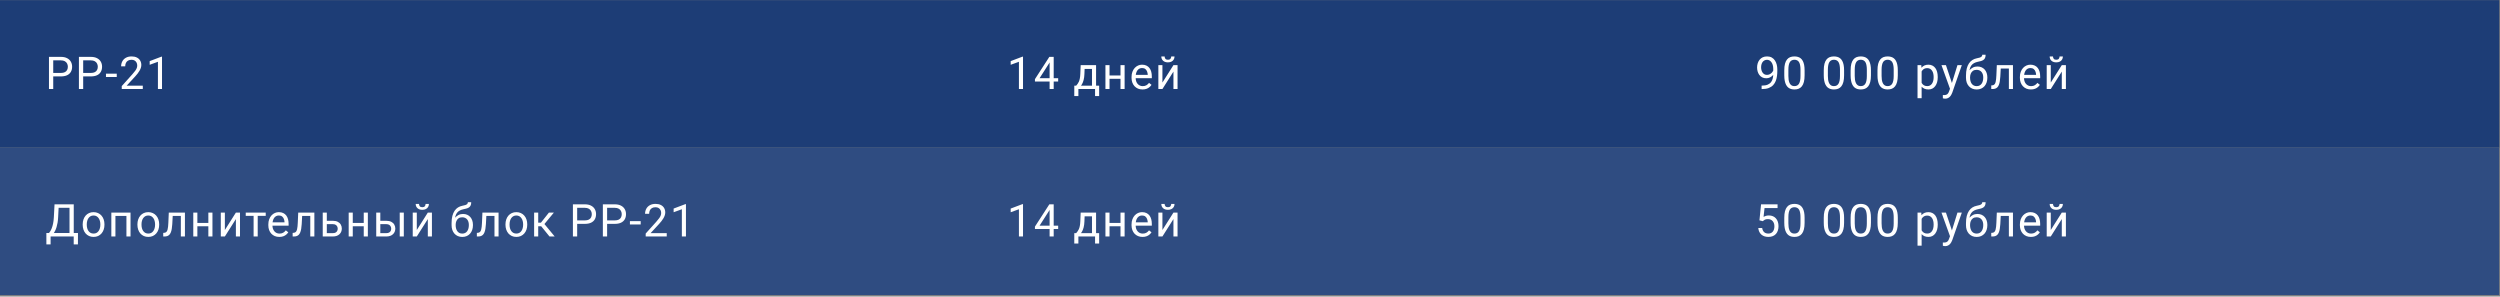
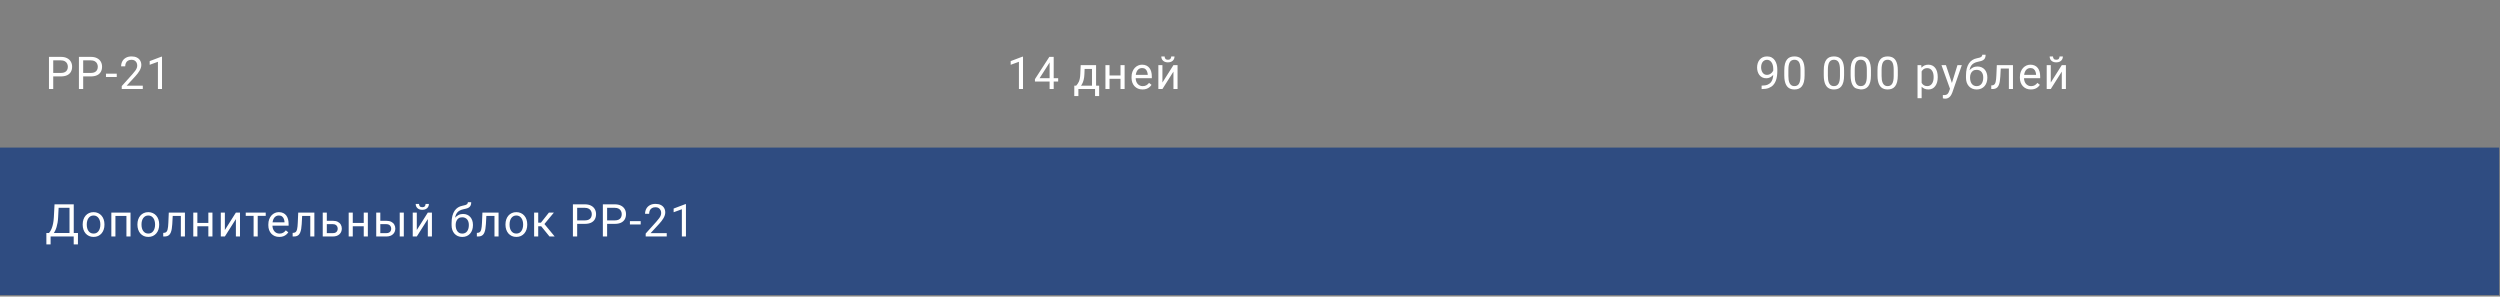
<svg xmlns="http://www.w3.org/2000/svg" width="1155" height="137" viewBox="0 0 1155 137" fill="none">
  <rect x="0" y="0" width="1155" height="137" fill="#808080" stroke="none" />
-   <rect width="1154.67" height="68.125" transform="translate(0 0.066)" fill="#1D3D76" />
  <path d="M28.102 35.302H24.133V33.7H28.102C28.871 33.7 29.494 33.578 29.97 33.333C30.446 33.088 30.793 32.748 31.011 32.313C31.235 31.877 31.347 31.381 31.347 30.823C31.347 30.313 31.235 29.833 31.011 29.384C30.793 28.935 30.446 28.575 29.97 28.302C29.494 28.023 28.871 27.884 28.102 27.884H24.592V41.129H22.623V26.272H28.102C29.225 26.272 30.174 26.466 30.95 26.853C31.725 27.241 32.313 27.779 32.715 28.466C33.116 29.146 33.317 29.925 33.317 30.802C33.317 31.755 33.116 32.568 32.715 33.241C32.313 33.915 31.725 34.428 30.95 34.782C30.174 35.129 29.225 35.302 28.102 35.302ZM41.939 35.302H37.97V33.7H41.939C42.708 33.7 43.33 33.578 43.807 33.333C44.283 33.088 44.63 32.748 44.847 32.313C45.072 31.877 45.184 31.381 45.184 30.823C45.184 30.313 45.072 29.833 44.847 29.384C44.63 28.935 44.283 28.575 43.807 28.302C43.33 28.023 42.708 27.884 41.939 27.884H38.429V41.129H36.46V26.272H41.939C43.062 26.272 44.011 26.466 44.786 26.853C45.562 27.241 46.15 27.779 46.551 28.466C46.953 29.146 47.154 29.925 47.154 30.802C47.154 31.755 46.953 32.568 46.551 33.241C46.15 33.915 45.562 34.428 44.786 34.782C44.011 35.129 43.062 35.302 41.939 35.302ZM53.939 34.037V35.588H48.96V34.037H53.939ZM65.97 39.578V41.129H56.245V39.772L61.113 34.353C61.711 33.687 62.174 33.122 62.501 32.66C62.834 32.19 63.065 31.772 63.194 31.404C63.33 31.03 63.398 30.649 63.398 30.262C63.398 29.772 63.296 29.33 63.092 28.935C62.895 28.534 62.602 28.214 62.215 27.976C61.827 27.738 61.358 27.619 60.807 27.619C60.147 27.619 59.596 27.748 59.154 28.006C58.718 28.258 58.392 28.612 58.174 29.068C57.956 29.523 57.847 30.047 57.847 30.639H55.96C55.96 29.802 56.143 29.037 56.511 28.343C56.878 27.649 57.422 27.098 58.143 26.69C58.864 26.275 59.752 26.068 60.807 26.068C61.745 26.068 62.548 26.234 63.215 26.568C63.881 26.894 64.392 27.357 64.745 27.955C65.106 28.547 65.286 29.241 65.286 30.037C65.286 30.472 65.211 30.915 65.062 31.364C64.919 31.806 64.718 32.248 64.46 32.69C64.208 33.132 63.912 33.568 63.572 33.996C63.239 34.425 62.881 34.847 62.501 35.262L58.521 39.578H65.97ZM74.847 26.19V41.129H72.96V28.547L69.153 29.935V28.231L74.552 26.19H74.847Z" fill="white" />
  <path d="M472.631 26.19V41.129H470.743V28.547L466.937 29.935V28.231L472.335 26.19H472.631ZM488.876 36.129V37.68H478.141V36.568L484.794 26.272H486.335L484.682 29.251L480.284 36.129H488.876ZM486.805 26.272V41.129H484.917V26.272H486.805ZM499.274 30.088H501.162L500.999 34.221C500.958 35.268 500.839 36.173 500.641 36.935C500.444 37.697 500.192 38.347 499.886 38.884C499.58 39.415 499.237 39.86 498.856 40.221C498.481 40.581 498.094 40.884 497.692 41.129H496.754L496.805 39.588L497.192 39.578C497.417 39.313 497.635 39.041 497.845 38.762C498.056 38.476 498.25 38.139 498.427 37.751C498.604 37.357 498.75 36.877 498.866 36.313C498.988 35.741 499.067 35.044 499.101 34.221L499.274 30.088ZM499.743 30.088H506.386V41.129H504.499V31.833H499.743V30.088ZM496.325 39.578H507.805V44.384H505.917V41.129H498.213V44.384H496.315L496.325 39.578ZM518.039 34.874V36.404H512.203V34.874H518.039ZM512.601 30.088V41.129H510.713V30.088H512.601ZM519.57 30.088V41.129H517.672V30.088H519.57ZM527.845 41.333C527.077 41.333 526.379 41.204 525.754 40.945C525.135 40.68 524.601 40.309 524.152 39.833C523.709 39.357 523.369 38.792 523.131 38.139C522.893 37.486 522.774 36.772 522.774 35.996V35.568C522.774 34.67 522.907 33.87 523.172 33.17C523.437 32.462 523.798 31.864 524.254 31.374C524.709 30.884 525.226 30.513 525.805 30.262C526.383 30.01 526.981 29.884 527.601 29.884C528.39 29.884 529.07 30.02 529.641 30.292C530.22 30.564 530.692 30.945 531.06 31.435C531.427 31.918 531.699 32.489 531.876 33.149C532.053 33.802 532.141 34.517 532.141 35.292V36.139H523.896V34.598H530.254V34.455C530.226 33.966 530.124 33.489 529.947 33.027C529.777 32.564 529.505 32.183 529.131 31.884C528.757 31.585 528.247 31.435 527.601 31.435C527.172 31.435 526.777 31.527 526.417 31.71C526.056 31.887 525.747 32.153 525.488 32.507C525.23 32.86 525.029 33.292 524.886 33.802C524.743 34.313 524.672 34.901 524.672 35.568V35.996C524.672 36.52 524.743 37.013 524.886 37.476C525.036 37.932 525.25 38.333 525.529 38.68C525.815 39.027 526.158 39.299 526.56 39.496C526.968 39.694 527.43 39.792 527.947 39.792C528.614 39.792 529.179 39.656 529.641 39.384C530.104 39.112 530.509 38.748 530.856 38.292L531.999 39.2C531.76 39.561 531.458 39.904 531.09 40.231C530.723 40.557 530.271 40.823 529.733 41.027C529.203 41.231 528.573 41.333 527.845 41.333ZM537.039 38.139L542.131 30.088H544.029V41.129H542.131V33.078L537.039 41.129H535.162V30.088H537.039V38.139ZM541.101 26.088H542.631C542.631 26.619 542.509 27.091 542.264 27.506C542.019 27.915 541.669 28.234 541.213 28.466C540.757 28.697 540.216 28.813 539.59 28.813C538.645 28.813 537.896 28.561 537.345 28.058C536.801 27.547 536.529 26.891 536.529 26.088H538.06C538.06 26.489 538.175 26.843 538.407 27.149C538.638 27.455 539.033 27.608 539.59 27.608C540.135 27.608 540.522 27.455 540.754 27.149C540.985 26.843 541.101 26.489 541.101 26.088Z" fill="white" />
-   <path d="M813.866 39.547H814.06C815.148 39.547 816.033 39.394 816.713 39.088C817.393 38.782 817.917 38.37 818.285 37.853C818.652 37.336 818.904 36.755 819.04 36.108C819.176 35.455 819.244 34.785 819.244 34.098V31.823C819.244 31.149 819.165 30.551 819.009 30.027C818.859 29.503 818.648 29.064 818.376 28.71C818.111 28.357 817.808 28.088 817.468 27.904C817.128 27.721 816.768 27.629 816.387 27.629C815.951 27.629 815.56 27.717 815.213 27.894C814.873 28.064 814.584 28.306 814.346 28.619C814.114 28.932 813.938 29.299 813.815 29.721C813.693 30.142 813.631 30.602 813.631 31.098C813.631 31.541 813.686 31.969 813.795 32.384C813.904 32.799 814.07 33.173 814.295 33.507C814.519 33.84 814.798 34.105 815.131 34.302C815.472 34.493 815.87 34.588 816.325 34.588C816.747 34.588 817.142 34.507 817.509 34.343C817.883 34.173 818.213 33.945 818.499 33.66C818.791 33.367 819.023 33.037 819.193 32.67C819.37 32.302 819.472 31.918 819.499 31.517H820.397C820.397 32.081 820.285 32.639 820.06 33.19C819.842 33.734 819.536 34.231 819.142 34.68C818.747 35.129 818.285 35.489 817.754 35.762C817.223 36.027 816.645 36.16 816.019 36.16C815.285 36.16 814.648 36.017 814.111 35.731C813.574 35.445 813.131 35.064 812.785 34.588C812.444 34.112 812.189 33.581 812.019 32.996C811.856 32.404 811.774 31.806 811.774 31.2C811.774 30.493 811.873 29.83 812.07 29.21C812.268 28.591 812.56 28.047 812.948 27.578C813.336 27.102 813.815 26.731 814.387 26.466C814.965 26.2 815.631 26.068 816.387 26.068C817.237 26.068 817.961 26.238 818.56 26.578C819.159 26.918 819.645 27.374 820.019 27.945C820.4 28.517 820.679 29.16 820.856 29.874C821.033 30.588 821.121 31.323 821.121 32.078V32.762C821.121 33.53 821.07 34.313 820.968 35.108C820.873 35.898 820.686 36.653 820.407 37.374C820.135 38.095 819.737 38.741 819.213 39.313C818.689 39.877 818.006 40.326 817.162 40.66C816.325 40.986 815.291 41.149 814.06 41.149H813.866V39.547ZM833.723 32.517V34.782C833.723 36 833.614 37.027 833.397 37.864C833.179 38.7 832.866 39.374 832.458 39.884C832.05 40.394 831.557 40.765 830.978 40.996C830.407 41.221 829.761 41.333 829.04 41.333C828.468 41.333 827.941 41.262 827.458 41.119C826.975 40.976 826.54 40.748 826.152 40.435C825.771 40.115 825.444 39.7 825.172 39.19C824.9 38.68 824.693 38.061 824.55 37.333C824.407 36.605 824.336 35.755 824.336 34.782V32.517C824.336 31.299 824.444 30.279 824.662 29.455C824.887 28.632 825.203 27.972 825.611 27.476C826.019 26.972 826.509 26.612 827.08 26.394C827.659 26.177 828.305 26.068 829.019 26.068C829.597 26.068 830.128 26.139 830.611 26.282C831.101 26.418 831.536 26.639 831.917 26.945C832.298 27.245 832.621 27.646 832.887 28.149C833.159 28.646 833.366 29.255 833.509 29.976C833.652 30.697 833.723 31.544 833.723 32.517ZM831.825 35.088V32.2C831.825 31.534 831.785 30.949 831.703 30.445C831.628 29.935 831.516 29.5 831.366 29.139C831.216 28.779 831.026 28.486 830.795 28.262C830.57 28.037 830.308 27.874 830.009 27.772C829.716 27.663 829.387 27.608 829.019 27.608C828.57 27.608 828.172 27.694 827.825 27.864C827.478 28.027 827.186 28.289 826.948 28.649C826.716 29.01 826.54 29.483 826.417 30.068C826.295 30.653 826.233 31.364 826.233 32.2V35.088C826.233 35.755 826.271 36.343 826.346 36.853C826.427 37.364 826.546 37.806 826.703 38.18C826.859 38.547 827.05 38.85 827.274 39.088C827.499 39.326 827.757 39.503 828.05 39.619C828.349 39.727 828.679 39.782 829.04 39.782C829.502 39.782 829.907 39.694 830.254 39.517C830.601 39.34 830.89 39.064 831.121 38.69C831.359 38.309 831.536 37.823 831.652 37.231C831.768 36.632 831.825 35.918 831.825 35.088ZM851.968 32.517V34.782C851.968 36 851.859 37.027 851.642 37.864C851.424 38.7 851.111 39.374 850.703 39.884C850.295 40.394 849.802 40.765 849.223 40.996C848.652 41.221 848.006 41.333 847.285 41.333C846.713 41.333 846.186 41.262 845.703 41.119C845.22 40.976 844.785 40.748 844.397 40.435C844.016 40.115 843.689 39.7 843.417 39.19C843.145 38.68 842.938 38.061 842.795 37.333C842.652 36.605 842.58 35.755 842.58 34.782V32.517C842.58 31.299 842.689 30.279 842.907 29.455C843.131 28.632 843.448 27.972 843.856 27.476C844.264 26.972 844.754 26.612 845.325 26.394C845.904 26.177 846.55 26.068 847.264 26.068C847.842 26.068 848.373 26.139 848.856 26.282C849.346 26.418 849.781 26.639 850.162 26.945C850.543 27.245 850.866 27.646 851.131 28.149C851.404 28.646 851.611 29.255 851.754 29.976C851.897 30.697 851.968 31.544 851.968 32.517ZM850.07 35.088V32.2C850.07 31.534 850.029 30.949 849.948 30.445C849.873 29.935 849.761 29.5 849.611 29.139C849.461 28.779 849.271 28.486 849.04 28.262C848.815 28.037 848.553 27.874 848.254 27.772C847.961 27.663 847.631 27.608 847.264 27.608C846.815 27.608 846.417 27.694 846.07 27.864C845.723 28.027 845.431 28.289 845.193 28.649C844.961 29.01 844.785 29.483 844.662 30.068C844.54 30.653 844.478 31.364 844.478 32.2V35.088C844.478 35.755 844.516 36.343 844.591 36.853C844.672 37.364 844.791 37.806 844.948 38.18C845.104 38.547 845.295 38.85 845.519 39.088C845.744 39.326 846.002 39.503 846.295 39.619C846.594 39.727 846.924 39.782 847.285 39.782C847.747 39.782 848.152 39.694 848.499 39.517C848.846 39.34 849.135 39.064 849.366 38.69C849.604 38.309 849.781 37.823 849.897 37.231C850.012 36.632 850.07 35.918 850.07 35.088ZM864.376 32.517V34.782C864.376 36 864.268 37.027 864.05 37.864C863.832 38.7 863.519 39.374 863.111 39.884C862.703 40.394 862.21 40.765 861.631 40.996C861.06 41.221 860.414 41.333 859.693 41.333C859.121 41.333 858.594 41.262 858.111 41.119C857.628 40.976 857.193 40.748 856.805 40.435C856.424 40.115 856.097 39.7 855.825 39.19C855.553 38.68 855.346 38.061 855.203 37.333C855.06 36.605 854.989 35.755 854.989 34.782V32.517C854.989 31.299 855.097 30.279 855.315 29.455C855.54 28.632 855.856 27.972 856.264 27.476C856.672 26.972 857.162 26.612 857.733 26.394C858.312 26.177 858.958 26.068 859.672 26.068C860.251 26.068 860.781 26.139 861.264 26.282C861.754 26.418 862.189 26.639 862.57 26.945C862.951 27.245 863.274 27.646 863.54 28.149C863.812 28.646 864.019 29.255 864.162 29.976C864.305 30.697 864.376 31.544 864.376 32.517ZM862.478 35.088V32.2C862.478 31.534 862.438 30.949 862.356 30.445C862.281 29.935 862.169 29.5 862.019 29.139C861.87 28.779 861.679 28.486 861.448 28.262C861.223 28.037 860.961 27.874 860.662 27.772C860.37 27.663 860.04 27.608 859.672 27.608C859.223 27.608 858.825 27.694 858.478 27.864C858.131 28.027 857.839 28.289 857.601 28.649C857.37 29.01 857.193 29.483 857.07 30.068C856.948 30.653 856.887 31.364 856.887 32.2V35.088C856.887 35.755 856.924 36.343 856.999 36.853C857.08 37.364 857.199 37.806 857.356 38.18C857.512 38.547 857.703 38.85 857.927 39.088C858.152 39.326 858.41 39.503 858.703 39.619C859.002 39.727 859.332 39.782 859.693 39.782C860.155 39.782 860.56 39.694 860.907 39.517C861.254 39.34 861.543 39.064 861.774 38.69C862.012 38.309 862.189 37.823 862.305 37.231C862.421 36.632 862.478 35.918 862.478 35.088ZM876.785 32.517V34.782C876.785 36 876.676 37.027 876.458 37.864C876.24 38.7 875.927 39.374 875.519 39.884C875.111 40.394 874.618 40.765 874.04 40.996C873.468 41.221 872.822 41.333 872.101 41.333C871.529 41.333 871.002 41.262 870.519 41.119C870.036 40.976 869.601 40.748 869.213 40.435C868.832 40.115 868.506 39.7 868.233 39.19C867.961 38.68 867.754 38.061 867.611 37.333C867.468 36.605 867.397 35.755 867.397 34.782V32.517C867.397 31.299 867.506 30.279 867.723 29.455C867.948 28.632 868.264 27.972 868.672 27.476C869.08 26.972 869.57 26.612 870.142 26.394C870.72 26.177 871.366 26.068 872.08 26.068C872.659 26.068 873.189 26.139 873.672 26.282C874.162 26.418 874.597 26.639 874.978 26.945C875.359 27.245 875.682 27.646 875.948 28.149C876.22 28.646 876.427 29.255 876.57 29.976C876.713 30.697 876.785 31.544 876.785 32.517ZM874.887 35.088V32.2C874.887 31.534 874.846 30.949 874.764 30.445C874.689 29.935 874.577 29.5 874.427 29.139C874.278 28.779 874.087 28.486 873.856 28.262C873.631 28.037 873.37 27.874 873.07 27.772C872.778 27.663 872.448 27.608 872.08 27.608C871.631 27.608 871.233 27.694 870.887 27.864C870.54 28.027 870.247 28.289 870.009 28.649C869.778 29.01 869.601 29.483 869.478 30.068C869.356 30.653 869.295 31.364 869.295 32.2V35.088C869.295 35.755 869.332 36.343 869.407 36.853C869.489 37.364 869.608 37.806 869.764 38.18C869.921 38.547 870.111 38.85 870.336 39.088C870.56 39.326 870.819 39.503 871.111 39.619C871.41 39.727 871.74 39.782 872.101 39.782C872.563 39.782 872.968 39.694 873.315 39.517C873.662 39.34 873.951 39.064 874.182 38.69C874.421 38.309 874.597 37.823 874.713 37.231C874.829 36.632 874.887 35.918 874.887 35.088ZM887.795 32.211V45.374H885.897V30.088H887.631L887.795 32.211ZM895.233 35.517V35.731C895.233 36.534 895.138 37.279 894.948 37.966C894.757 38.646 894.478 39.238 894.111 39.741C893.751 40.245 893.305 40.636 892.774 40.915C892.244 41.194 891.635 41.333 890.948 41.333C890.247 41.333 889.628 41.217 889.091 40.986C888.553 40.755 888.097 40.418 887.723 39.976C887.349 39.534 887.05 39.003 886.825 38.384C886.608 37.765 886.458 37.068 886.376 36.292V35.149C886.458 34.333 886.611 33.602 886.836 32.955C887.06 32.309 887.356 31.758 887.723 31.302C888.097 30.84 888.55 30.489 889.08 30.251C889.611 30.006 890.223 29.884 890.917 29.884C891.611 29.884 892.227 30.02 892.764 30.292C893.302 30.558 893.754 30.938 894.121 31.435C894.489 31.932 894.764 32.527 894.948 33.221C895.138 33.908 895.233 34.673 895.233 35.517ZM893.336 35.731V35.517C893.336 34.966 893.278 34.449 893.162 33.966C893.046 33.476 892.866 33.047 892.621 32.68C892.383 32.306 892.077 32.013 891.703 31.802C891.329 31.585 890.883 31.476 890.366 31.476C889.89 31.476 889.475 31.558 889.121 31.721C888.774 31.884 888.478 32.105 888.233 32.384C887.989 32.656 887.788 32.969 887.631 33.323C887.482 33.67 887.37 34.03 887.295 34.404V37.047C887.431 37.523 887.621 37.972 887.866 38.394C888.111 38.809 888.438 39.146 888.846 39.404C889.254 39.656 889.768 39.782 890.387 39.782C890.897 39.782 891.336 39.676 891.703 39.466C892.077 39.248 892.383 38.952 892.621 38.578C892.866 38.204 893.046 37.775 893.162 37.292C893.278 36.802 893.336 36.282 893.336 35.731ZM901.274 39.986L904.346 30.088H906.366L901.938 42.833C901.836 43.105 901.699 43.398 901.529 43.711C901.366 44.03 901.155 44.333 900.897 44.619C900.638 44.904 900.325 45.136 899.958 45.313C899.597 45.496 899.165 45.588 898.662 45.588C898.512 45.588 898.322 45.568 898.091 45.527C897.859 45.486 897.696 45.452 897.601 45.425L897.591 43.894C897.645 43.901 897.73 43.908 897.846 43.915C897.968 43.928 898.053 43.935 898.101 43.935C898.529 43.935 898.893 43.877 899.193 43.762C899.492 43.653 899.744 43.466 899.948 43.2C900.159 42.942 900.339 42.585 900.489 42.129L901.274 39.986ZM899.019 30.088L901.887 38.66L902.376 40.649L901.019 41.343L896.958 30.088H899.019ZM915.805 25.282H917.356C917.356 25.949 917.254 26.479 917.05 26.874C916.846 27.262 916.567 27.561 916.213 27.772C915.866 27.983 915.472 28.142 915.029 28.251C914.594 28.36 914.142 28.466 913.672 28.568C913.087 28.69 912.543 28.884 912.04 29.149C911.543 29.408 911.114 29.775 910.754 30.251C910.4 30.727 910.138 31.347 909.968 32.108C909.805 32.87 909.761 33.813 909.836 34.935V35.874H908.285V34.935C908.285 33.676 908.404 32.578 908.642 31.639C908.887 30.7 909.23 29.908 909.672 29.262C910.114 28.615 910.638 28.102 911.244 27.721C911.856 27.34 912.529 27.078 913.264 26.935C913.795 26.833 914.251 26.724 914.631 26.608C915.012 26.486 915.302 26.323 915.499 26.119C915.703 25.915 915.805 25.636 915.805 25.282ZM913.57 30.721C914.291 30.721 914.934 30.847 915.499 31.098C916.063 31.35 916.543 31.7 916.938 32.149C917.332 32.598 917.631 33.129 917.836 33.741C918.046 34.347 918.152 35.007 918.152 35.721V35.945C918.152 36.714 918.04 37.428 917.815 38.088C917.597 38.741 917.274 39.313 916.846 39.802C916.424 40.285 915.907 40.663 915.295 40.935C914.689 41.207 913.999 41.343 913.223 41.343C912.448 41.343 911.754 41.207 911.142 40.935C910.536 40.663 910.019 40.285 909.591 39.802C909.162 39.313 908.836 38.741 908.611 38.088C908.393 37.428 908.285 36.714 908.285 35.945V35.721C908.285 35.551 908.315 35.384 908.376 35.221C908.438 35.057 908.512 34.891 908.601 34.721C908.696 34.551 908.781 34.37 908.856 34.18C909.108 33.568 909.451 33 909.887 32.476C910.329 31.952 910.856 31.53 911.468 31.21C912.087 30.884 912.788 30.721 913.57 30.721ZM913.203 32.262C912.509 32.262 911.938 32.421 911.489 32.741C911.046 33.061 910.716 33.486 910.499 34.017C910.281 34.541 910.172 35.108 910.172 35.721V35.945C910.172 36.462 910.233 36.952 910.356 37.415C910.478 37.877 910.662 38.289 910.907 38.649C911.159 39.003 911.475 39.282 911.856 39.486C912.244 39.69 912.699 39.792 913.223 39.792C913.747 39.792 914.199 39.69 914.58 39.486C914.961 39.282 915.274 39.003 915.519 38.649C915.764 38.289 915.948 37.877 916.07 37.415C916.193 36.952 916.254 36.462 916.254 35.945V35.721C916.254 35.258 916.193 34.819 916.07 34.404C915.948 33.989 915.761 33.622 915.509 33.302C915.264 32.983 914.948 32.731 914.56 32.547C914.179 32.357 913.727 32.262 913.203 32.262ZM928.325 30.088V31.649H922.989V30.088H928.325ZM929.989 30.088V41.129H928.101V30.088H929.989ZM922.529 30.088H924.427L924.142 35.415C924.094 36.238 924.016 36.966 923.907 37.598C923.805 38.224 923.662 38.762 923.478 39.211C923.302 39.66 923.077 40.027 922.805 40.313C922.54 40.592 922.22 40.799 921.846 40.935C921.472 41.064 921.04 41.129 920.55 41.129H919.958V39.466L920.366 39.435C920.659 39.415 920.907 39.347 921.111 39.231C921.322 39.115 921.499 38.945 921.642 38.721C921.785 38.489 921.9 38.194 921.989 37.833C922.084 37.472 922.155 37.044 922.203 36.547C922.257 36.051 922.298 35.472 922.325 34.813L922.529 30.088ZM938.264 41.333C937.495 41.333 936.798 41.204 936.172 40.945C935.553 40.68 935.019 40.309 934.57 39.833C934.128 39.357 933.788 38.792 933.55 38.139C933.312 37.486 933.193 36.772 933.193 35.996V35.568C933.193 34.67 933.325 33.87 933.591 33.17C933.856 32.462 934.216 31.864 934.672 31.374C935.128 30.884 935.645 30.513 936.223 30.262C936.802 30.01 937.4 29.884 938.019 29.884C938.808 29.884 939.489 30.02 940.06 30.292C940.638 30.564 941.111 30.945 941.478 31.435C941.846 31.918 942.118 32.489 942.295 33.149C942.472 33.802 942.56 34.517 942.56 35.292V36.139H934.315V34.598H940.672V34.455C940.645 33.966 940.543 33.489 940.366 33.027C940.196 32.564 939.924 32.183 939.55 31.884C939.176 31.585 938.665 31.435 938.019 31.435C937.591 31.435 937.196 31.527 936.836 31.71C936.475 31.887 936.165 32.153 935.907 32.507C935.648 32.86 935.448 33.292 935.305 33.802C935.162 34.313 935.091 34.901 935.091 35.568V35.996C935.091 36.52 935.162 37.013 935.305 37.476C935.455 37.932 935.669 38.333 935.948 38.68C936.233 39.027 936.577 39.299 936.978 39.496C937.387 39.694 937.849 39.792 938.366 39.792C939.033 39.792 939.597 39.656 940.06 39.384C940.523 39.112 940.927 38.748 941.274 38.292L942.417 39.2C942.179 39.561 941.876 39.904 941.509 40.231C941.142 40.557 940.689 40.823 940.152 41.027C939.621 41.231 938.992 41.333 938.264 41.333ZM947.458 38.139L952.55 30.088H954.448V41.129H952.55V33.078L947.458 41.129H945.58V30.088H947.458V38.139ZM951.519 26.088H953.05C953.05 26.619 952.927 27.091 952.682 27.506C952.438 27.915 952.087 28.234 951.631 28.466C951.176 28.697 950.635 28.813 950.009 28.813C949.063 28.813 948.315 28.561 947.764 28.058C947.22 27.547 946.948 26.891 946.948 26.088H948.478C948.478 26.489 948.594 26.843 948.825 27.149C949.057 27.455 949.451 27.608 950.009 27.608C950.553 27.608 950.941 27.455 951.172 27.149C951.404 26.843 951.519 26.489 951.519 26.088Z" fill="white" />
+   <path d="M813.866 39.547H814.06C815.148 39.547 816.033 39.394 816.713 39.088C817.393 38.782 817.917 38.37 818.285 37.853C818.652 37.336 818.904 36.755 819.04 36.108C819.176 35.455 819.244 34.785 819.244 34.098V31.823C819.244 31.149 819.165 30.551 819.009 30.027C818.859 29.503 818.648 29.064 818.376 28.71C818.111 28.357 817.808 28.088 817.468 27.904C817.128 27.721 816.768 27.629 816.387 27.629C815.951 27.629 815.56 27.717 815.213 27.894C814.873 28.064 814.584 28.306 814.346 28.619C814.114 28.932 813.938 29.299 813.815 29.721C813.693 30.142 813.631 30.602 813.631 31.098C813.631 31.541 813.686 31.969 813.795 32.384C813.904 32.799 814.07 33.173 814.295 33.507C814.519 33.84 814.798 34.105 815.131 34.302C815.472 34.493 815.87 34.588 816.325 34.588C816.747 34.588 817.142 34.507 817.509 34.343C817.883 34.173 818.213 33.945 818.499 33.66C818.791 33.367 819.023 33.037 819.193 32.67C819.37 32.302 819.472 31.918 819.499 31.517H820.397C820.397 32.081 820.285 32.639 820.06 33.19C819.842 33.734 819.536 34.231 819.142 34.68C818.747 35.129 818.285 35.489 817.754 35.762C817.223 36.027 816.645 36.16 816.019 36.16C815.285 36.16 814.648 36.017 814.111 35.731C813.574 35.445 813.131 35.064 812.785 34.588C812.444 34.112 812.189 33.581 812.019 32.996C811.856 32.404 811.774 31.806 811.774 31.2C811.774 30.493 811.873 29.83 812.07 29.21C812.268 28.591 812.56 28.047 812.948 27.578C813.336 27.102 813.815 26.731 814.387 26.466C814.965 26.2 815.631 26.068 816.387 26.068C817.237 26.068 817.961 26.238 818.56 26.578C819.159 26.918 819.645 27.374 820.019 27.945C820.4 28.517 820.679 29.16 820.856 29.874C821.033 30.588 821.121 31.323 821.121 32.078V32.762C821.121 33.53 821.07 34.313 820.968 35.108C820.873 35.898 820.686 36.653 820.407 37.374C820.135 38.095 819.737 38.741 819.213 39.313C818.689 39.877 818.006 40.326 817.162 40.66C816.325 40.986 815.291 41.149 814.06 41.149H813.866V39.547ZM833.723 32.517V34.782C833.723 36 833.614 37.027 833.397 37.864C833.179 38.7 832.866 39.374 832.458 39.884C832.05 40.394 831.557 40.765 830.978 40.996C830.407 41.221 829.761 41.333 829.04 41.333C828.468 41.333 827.941 41.262 827.458 41.119C826.975 40.976 826.54 40.748 826.152 40.435C825.771 40.115 825.444 39.7 825.172 39.19C824.9 38.68 824.693 38.061 824.55 37.333C824.407 36.605 824.336 35.755 824.336 34.782V32.517C824.336 31.299 824.444 30.279 824.662 29.455C824.887 28.632 825.203 27.972 825.611 27.476C826.019 26.972 826.509 26.612 827.08 26.394C827.659 26.177 828.305 26.068 829.019 26.068C829.597 26.068 830.128 26.139 830.611 26.282C831.101 26.418 831.536 26.639 831.917 26.945C832.298 27.245 832.621 27.646 832.887 28.149C833.159 28.646 833.366 29.255 833.509 29.976C833.652 30.697 833.723 31.544 833.723 32.517ZM831.825 35.088V32.2C831.825 31.534 831.785 30.949 831.703 30.445C831.628 29.935 831.516 29.5 831.366 29.139C831.216 28.779 831.026 28.486 830.795 28.262C830.57 28.037 830.308 27.874 830.009 27.772C829.716 27.663 829.387 27.608 829.019 27.608C828.57 27.608 828.172 27.694 827.825 27.864C827.478 28.027 827.186 28.289 826.948 28.649C826.716 29.01 826.54 29.483 826.417 30.068C826.295 30.653 826.233 31.364 826.233 32.2V35.088C826.233 35.755 826.271 36.343 826.346 36.853C826.427 37.364 826.546 37.806 826.703 38.18C826.859 38.547 827.05 38.85 827.274 39.088C827.499 39.326 827.757 39.503 828.05 39.619C828.349 39.727 828.679 39.782 829.04 39.782C829.502 39.782 829.907 39.694 830.254 39.517C830.601 39.34 830.89 39.064 831.121 38.69C831.359 38.309 831.536 37.823 831.652 37.231C831.768 36.632 831.825 35.918 831.825 35.088ZM851.968 32.517V34.782C851.968 36 851.859 37.027 851.642 37.864C851.424 38.7 851.111 39.374 850.703 39.884C850.295 40.394 849.802 40.765 849.223 40.996C848.652 41.221 848.006 41.333 847.285 41.333C846.713 41.333 846.186 41.262 845.703 41.119C845.22 40.976 844.785 40.748 844.397 40.435C844.016 40.115 843.689 39.7 843.417 39.19C843.145 38.68 842.938 38.061 842.795 37.333C842.652 36.605 842.58 35.755 842.58 34.782V32.517C842.58 31.299 842.689 30.279 842.907 29.455C843.131 28.632 843.448 27.972 843.856 27.476C844.264 26.972 844.754 26.612 845.325 26.394C845.904 26.177 846.55 26.068 847.264 26.068C847.842 26.068 848.373 26.139 848.856 26.282C849.346 26.418 849.781 26.639 850.162 26.945C850.543 27.245 850.866 27.646 851.131 28.149C851.404 28.646 851.611 29.255 851.754 29.976C851.897 30.697 851.968 31.544 851.968 32.517ZM850.07 35.088V32.2C850.07 31.534 850.029 30.949 849.948 30.445C849.873 29.935 849.761 29.5 849.611 29.139C849.461 28.779 849.271 28.486 849.04 28.262C848.815 28.037 848.553 27.874 848.254 27.772C847.961 27.663 847.631 27.608 847.264 27.608C846.815 27.608 846.417 27.694 846.07 27.864C845.723 28.027 845.431 28.289 845.193 28.649C844.961 29.01 844.785 29.483 844.662 30.068C844.54 30.653 844.478 31.364 844.478 32.2V35.088C844.478 35.755 844.516 36.343 844.591 36.853C844.672 37.364 844.791 37.806 844.948 38.18C845.104 38.547 845.295 38.85 845.519 39.088C845.744 39.326 846.002 39.503 846.295 39.619C846.594 39.727 846.924 39.782 847.285 39.782C847.747 39.782 848.152 39.694 848.499 39.517C848.846 39.34 849.135 39.064 849.366 38.69C849.604 38.309 849.781 37.823 849.897 37.231C850.012 36.632 850.07 35.918 850.07 35.088ZM864.376 32.517V34.782C864.376 36 864.268 37.027 864.05 37.864C863.832 38.7 863.519 39.374 863.111 39.884C862.703 40.394 862.21 40.765 861.631 40.996C861.06 41.221 860.414 41.333 859.693 41.333C857.628 40.976 857.193 40.748 856.805 40.435C856.424 40.115 856.097 39.7 855.825 39.19C855.553 38.68 855.346 38.061 855.203 37.333C855.06 36.605 854.989 35.755 854.989 34.782V32.517C854.989 31.299 855.097 30.279 855.315 29.455C855.54 28.632 855.856 27.972 856.264 27.476C856.672 26.972 857.162 26.612 857.733 26.394C858.312 26.177 858.958 26.068 859.672 26.068C860.251 26.068 860.781 26.139 861.264 26.282C861.754 26.418 862.189 26.639 862.57 26.945C862.951 27.245 863.274 27.646 863.54 28.149C863.812 28.646 864.019 29.255 864.162 29.976C864.305 30.697 864.376 31.544 864.376 32.517ZM862.478 35.088V32.2C862.478 31.534 862.438 30.949 862.356 30.445C862.281 29.935 862.169 29.5 862.019 29.139C861.87 28.779 861.679 28.486 861.448 28.262C861.223 28.037 860.961 27.874 860.662 27.772C860.37 27.663 860.04 27.608 859.672 27.608C859.223 27.608 858.825 27.694 858.478 27.864C858.131 28.027 857.839 28.289 857.601 28.649C857.37 29.01 857.193 29.483 857.07 30.068C856.948 30.653 856.887 31.364 856.887 32.2V35.088C856.887 35.755 856.924 36.343 856.999 36.853C857.08 37.364 857.199 37.806 857.356 38.18C857.512 38.547 857.703 38.85 857.927 39.088C858.152 39.326 858.41 39.503 858.703 39.619C859.002 39.727 859.332 39.782 859.693 39.782C860.155 39.782 860.56 39.694 860.907 39.517C861.254 39.34 861.543 39.064 861.774 38.69C862.012 38.309 862.189 37.823 862.305 37.231C862.421 36.632 862.478 35.918 862.478 35.088ZM876.785 32.517V34.782C876.785 36 876.676 37.027 876.458 37.864C876.24 38.7 875.927 39.374 875.519 39.884C875.111 40.394 874.618 40.765 874.04 40.996C873.468 41.221 872.822 41.333 872.101 41.333C871.529 41.333 871.002 41.262 870.519 41.119C870.036 40.976 869.601 40.748 869.213 40.435C868.832 40.115 868.506 39.7 868.233 39.19C867.961 38.68 867.754 38.061 867.611 37.333C867.468 36.605 867.397 35.755 867.397 34.782V32.517C867.397 31.299 867.506 30.279 867.723 29.455C867.948 28.632 868.264 27.972 868.672 27.476C869.08 26.972 869.57 26.612 870.142 26.394C870.72 26.177 871.366 26.068 872.08 26.068C872.659 26.068 873.189 26.139 873.672 26.282C874.162 26.418 874.597 26.639 874.978 26.945C875.359 27.245 875.682 27.646 875.948 28.149C876.22 28.646 876.427 29.255 876.57 29.976C876.713 30.697 876.785 31.544 876.785 32.517ZM874.887 35.088V32.2C874.887 31.534 874.846 30.949 874.764 30.445C874.689 29.935 874.577 29.5 874.427 29.139C874.278 28.779 874.087 28.486 873.856 28.262C873.631 28.037 873.37 27.874 873.07 27.772C872.778 27.663 872.448 27.608 872.08 27.608C871.631 27.608 871.233 27.694 870.887 27.864C870.54 28.027 870.247 28.289 870.009 28.649C869.778 29.01 869.601 29.483 869.478 30.068C869.356 30.653 869.295 31.364 869.295 32.2V35.088C869.295 35.755 869.332 36.343 869.407 36.853C869.489 37.364 869.608 37.806 869.764 38.18C869.921 38.547 870.111 38.85 870.336 39.088C870.56 39.326 870.819 39.503 871.111 39.619C871.41 39.727 871.74 39.782 872.101 39.782C872.563 39.782 872.968 39.694 873.315 39.517C873.662 39.34 873.951 39.064 874.182 38.69C874.421 38.309 874.597 37.823 874.713 37.231C874.829 36.632 874.887 35.918 874.887 35.088ZM887.795 32.211V45.374H885.897V30.088H887.631L887.795 32.211ZM895.233 35.517V35.731C895.233 36.534 895.138 37.279 894.948 37.966C894.757 38.646 894.478 39.238 894.111 39.741C893.751 40.245 893.305 40.636 892.774 40.915C892.244 41.194 891.635 41.333 890.948 41.333C890.247 41.333 889.628 41.217 889.091 40.986C888.553 40.755 888.097 40.418 887.723 39.976C887.349 39.534 887.05 39.003 886.825 38.384C886.608 37.765 886.458 37.068 886.376 36.292V35.149C886.458 34.333 886.611 33.602 886.836 32.955C887.06 32.309 887.356 31.758 887.723 31.302C888.097 30.84 888.55 30.489 889.08 30.251C889.611 30.006 890.223 29.884 890.917 29.884C891.611 29.884 892.227 30.02 892.764 30.292C893.302 30.558 893.754 30.938 894.121 31.435C894.489 31.932 894.764 32.527 894.948 33.221C895.138 33.908 895.233 34.673 895.233 35.517ZM893.336 35.731V35.517C893.336 34.966 893.278 34.449 893.162 33.966C893.046 33.476 892.866 33.047 892.621 32.68C892.383 32.306 892.077 32.013 891.703 31.802C891.329 31.585 890.883 31.476 890.366 31.476C889.89 31.476 889.475 31.558 889.121 31.721C888.774 31.884 888.478 32.105 888.233 32.384C887.989 32.656 887.788 32.969 887.631 33.323C887.482 33.67 887.37 34.03 887.295 34.404V37.047C887.431 37.523 887.621 37.972 887.866 38.394C888.111 38.809 888.438 39.146 888.846 39.404C889.254 39.656 889.768 39.782 890.387 39.782C890.897 39.782 891.336 39.676 891.703 39.466C892.077 39.248 892.383 38.952 892.621 38.578C892.866 38.204 893.046 37.775 893.162 37.292C893.278 36.802 893.336 36.282 893.336 35.731ZM901.274 39.986L904.346 30.088H906.366L901.938 42.833C901.836 43.105 901.699 43.398 901.529 43.711C901.366 44.03 901.155 44.333 900.897 44.619C900.638 44.904 900.325 45.136 899.958 45.313C899.597 45.496 899.165 45.588 898.662 45.588C898.512 45.588 898.322 45.568 898.091 45.527C897.859 45.486 897.696 45.452 897.601 45.425L897.591 43.894C897.645 43.901 897.73 43.908 897.846 43.915C897.968 43.928 898.053 43.935 898.101 43.935C898.529 43.935 898.893 43.877 899.193 43.762C899.492 43.653 899.744 43.466 899.948 43.2C900.159 42.942 900.339 42.585 900.489 42.129L901.274 39.986ZM899.019 30.088L901.887 38.66L902.376 40.649L901.019 41.343L896.958 30.088H899.019ZM915.805 25.282H917.356C917.356 25.949 917.254 26.479 917.05 26.874C916.846 27.262 916.567 27.561 916.213 27.772C915.866 27.983 915.472 28.142 915.029 28.251C914.594 28.36 914.142 28.466 913.672 28.568C913.087 28.69 912.543 28.884 912.04 29.149C911.543 29.408 911.114 29.775 910.754 30.251C910.4 30.727 910.138 31.347 909.968 32.108C909.805 32.87 909.761 33.813 909.836 34.935V35.874H908.285V34.935C908.285 33.676 908.404 32.578 908.642 31.639C908.887 30.7 909.23 29.908 909.672 29.262C910.114 28.615 910.638 28.102 911.244 27.721C911.856 27.34 912.529 27.078 913.264 26.935C913.795 26.833 914.251 26.724 914.631 26.608C915.012 26.486 915.302 26.323 915.499 26.119C915.703 25.915 915.805 25.636 915.805 25.282ZM913.57 30.721C914.291 30.721 914.934 30.847 915.499 31.098C916.063 31.35 916.543 31.7 916.938 32.149C917.332 32.598 917.631 33.129 917.836 33.741C918.046 34.347 918.152 35.007 918.152 35.721V35.945C918.152 36.714 918.04 37.428 917.815 38.088C917.597 38.741 917.274 39.313 916.846 39.802C916.424 40.285 915.907 40.663 915.295 40.935C914.689 41.207 913.999 41.343 913.223 41.343C912.448 41.343 911.754 41.207 911.142 40.935C910.536 40.663 910.019 40.285 909.591 39.802C909.162 39.313 908.836 38.741 908.611 38.088C908.393 37.428 908.285 36.714 908.285 35.945V35.721C908.285 35.551 908.315 35.384 908.376 35.221C908.438 35.057 908.512 34.891 908.601 34.721C908.696 34.551 908.781 34.37 908.856 34.18C909.108 33.568 909.451 33 909.887 32.476C910.329 31.952 910.856 31.53 911.468 31.21C912.087 30.884 912.788 30.721 913.57 30.721ZM913.203 32.262C912.509 32.262 911.938 32.421 911.489 32.741C911.046 33.061 910.716 33.486 910.499 34.017C910.281 34.541 910.172 35.108 910.172 35.721V35.945C910.172 36.462 910.233 36.952 910.356 37.415C910.478 37.877 910.662 38.289 910.907 38.649C911.159 39.003 911.475 39.282 911.856 39.486C912.244 39.69 912.699 39.792 913.223 39.792C913.747 39.792 914.199 39.69 914.58 39.486C914.961 39.282 915.274 39.003 915.519 38.649C915.764 38.289 915.948 37.877 916.07 37.415C916.193 36.952 916.254 36.462 916.254 35.945V35.721C916.254 35.258 916.193 34.819 916.07 34.404C915.948 33.989 915.761 33.622 915.509 33.302C915.264 32.983 914.948 32.731 914.56 32.547C914.179 32.357 913.727 32.262 913.203 32.262ZM928.325 30.088V31.649H922.989V30.088H928.325ZM929.989 30.088V41.129H928.101V30.088H929.989ZM922.529 30.088H924.427L924.142 35.415C924.094 36.238 924.016 36.966 923.907 37.598C923.805 38.224 923.662 38.762 923.478 39.211C923.302 39.66 923.077 40.027 922.805 40.313C922.54 40.592 922.22 40.799 921.846 40.935C921.472 41.064 921.04 41.129 920.55 41.129H919.958V39.466L920.366 39.435C920.659 39.415 920.907 39.347 921.111 39.231C921.322 39.115 921.499 38.945 921.642 38.721C921.785 38.489 921.9 38.194 921.989 37.833C922.084 37.472 922.155 37.044 922.203 36.547C922.257 36.051 922.298 35.472 922.325 34.813L922.529 30.088ZM938.264 41.333C937.495 41.333 936.798 41.204 936.172 40.945C935.553 40.68 935.019 40.309 934.57 39.833C934.128 39.357 933.788 38.792 933.55 38.139C933.312 37.486 933.193 36.772 933.193 35.996V35.568C933.193 34.67 933.325 33.87 933.591 33.17C933.856 32.462 934.216 31.864 934.672 31.374C935.128 30.884 935.645 30.513 936.223 30.262C936.802 30.01 937.4 29.884 938.019 29.884C938.808 29.884 939.489 30.02 940.06 30.292C940.638 30.564 941.111 30.945 941.478 31.435C941.846 31.918 942.118 32.489 942.295 33.149C942.472 33.802 942.56 34.517 942.56 35.292V36.139H934.315V34.598H940.672V34.455C940.645 33.966 940.543 33.489 940.366 33.027C940.196 32.564 939.924 32.183 939.55 31.884C939.176 31.585 938.665 31.435 938.019 31.435C937.591 31.435 937.196 31.527 936.836 31.71C936.475 31.887 936.165 32.153 935.907 32.507C935.648 32.86 935.448 33.292 935.305 33.802C935.162 34.313 935.091 34.901 935.091 35.568V35.996C935.091 36.52 935.162 37.013 935.305 37.476C935.455 37.932 935.669 38.333 935.948 38.68C936.233 39.027 936.577 39.299 936.978 39.496C937.387 39.694 937.849 39.792 938.366 39.792C939.033 39.792 939.597 39.656 940.06 39.384C940.523 39.112 940.927 38.748 941.274 38.292L942.417 39.2C942.179 39.561 941.876 39.904 941.509 40.231C941.142 40.557 940.689 40.823 940.152 41.027C939.621 41.231 938.992 41.333 938.264 41.333ZM947.458 38.139L952.55 30.088H954.448V41.129H952.55V33.078L947.458 41.129H945.58V30.088H947.458V38.139ZM951.519 26.088H953.05C953.05 26.619 952.927 27.091 952.682 27.506C952.438 27.915 952.087 28.234 951.631 28.466C951.176 28.697 950.635 28.813 950.009 28.813C949.063 28.813 948.315 28.561 947.764 28.058C947.22 27.547 946.948 26.891 946.948 26.088H948.478C948.478 26.489 948.594 26.843 948.825 27.149C949.057 27.455 949.451 27.608 950.009 27.608C950.553 27.608 950.941 27.455 951.172 27.149C951.404 26.843 951.519 26.489 951.519 26.088Z" fill="white" />
  <rect width="1154.61" height="68.125" transform="translate(0 68.191)" fill="#1D3D76" />
  <rect width="1154.61" height="68.125" transform="translate(0 68.191)" fill="white" fill-opacity="0.08" />
  <path d="M34.307 107.652V109.254H23.062V107.652H34.307ZM23.378 107.652V112.907H21.429L21.419 107.652H23.378ZM36.021 107.652L36.001 112.897H34.051V107.652H36.021ZM32.378 94.397V96.009H25.868V94.397H32.378ZM34.072 94.397V109.254H32.113V94.397H34.072ZM25.194 94.397H27.164L26.858 100.376C26.817 101.274 26.732 102.104 26.602 102.866C26.473 103.621 26.313 104.312 26.123 104.938C25.933 105.563 25.715 106.125 25.47 106.621C25.225 107.111 24.963 107.536 24.684 107.897C24.405 108.251 24.113 108.543 23.807 108.774C23.507 108.999 23.205 109.159 22.898 109.254H22V107.652H22.633C22.81 107.461 23.011 107.186 23.235 106.825C23.466 106.465 23.694 105.999 23.919 105.427C24.15 104.849 24.351 104.145 24.521 103.315C24.698 102.485 24.817 101.506 24.878 100.376L25.194 94.397ZM38.205 103.856V103.621C38.205 102.825 38.32 102.087 38.551 101.407C38.783 100.72 39.116 100.125 39.551 99.621C39.987 99.111 40.514 98.716 41.133 98.438C41.752 98.152 42.446 98.009 43.215 98.009C43.99 98.009 44.688 98.152 45.307 98.438C45.932 98.716 46.463 99.111 46.898 99.621C47.341 100.125 47.677 100.72 47.909 101.407C48.14 102.087 48.256 102.825 48.256 103.621V103.856C48.256 104.652 48.14 105.39 47.909 106.07C47.677 106.751 47.341 107.346 46.898 107.856C46.463 108.359 45.936 108.754 45.317 109.04C44.705 109.319 44.011 109.458 43.235 109.458C42.46 109.458 41.762 109.319 41.143 109.04C40.524 108.754 39.994 108.359 39.551 107.856C39.116 107.346 38.783 106.751 38.551 106.07C38.32 105.39 38.205 104.652 38.205 103.856ZM40.092 103.621V103.856C40.092 104.407 40.157 104.927 40.286 105.417C40.415 105.9 40.609 106.329 40.868 106.703C41.133 107.077 41.463 107.373 41.858 107.591C42.252 107.802 42.711 107.907 43.235 107.907C43.752 107.907 44.205 107.802 44.592 107.591C44.987 107.373 45.313 107.077 45.572 106.703C45.83 106.329 46.024 105.9 46.154 105.417C46.29 104.927 46.358 104.407 46.358 103.856V103.621C46.358 103.077 46.29 102.563 46.154 102.08C46.024 101.591 45.827 101.159 45.562 100.785C45.303 100.404 44.977 100.104 44.582 99.887C44.194 99.669 43.739 99.56 43.215 99.56C42.698 99.56 42.242 99.669 41.847 99.887C41.46 100.104 41.133 100.404 40.868 100.785C40.609 101.159 40.415 101.591 40.286 102.08C40.157 102.563 40.092 103.077 40.092 103.621ZM58.633 98.213V99.774H53.051V98.213H58.633ZM53.327 98.213V109.254H51.439V98.213H53.327ZM60.307 98.213V109.254H58.409V98.213H60.307ZM63.49 103.856V103.621C63.49 102.825 63.606 102.087 63.837 101.407C64.069 100.72 64.402 100.125 64.837 99.621C65.273 99.111 65.8 98.716 66.419 98.438C67.038 98.152 67.732 98.009 68.501 98.009C69.276 98.009 69.973 98.152 70.592 98.438C71.218 98.716 71.749 99.111 72.184 99.621C72.626 100.125 72.963 100.72 73.194 101.407C73.426 102.087 73.541 102.825 73.541 103.621V103.856C73.541 104.652 73.426 105.39 73.194 106.07C72.963 106.751 72.626 107.346 72.184 107.856C71.749 108.359 71.222 108.754 70.603 109.04C69.99 109.319 69.296 109.458 68.521 109.458C67.745 109.458 67.048 109.319 66.429 109.04C65.81 108.754 65.279 108.359 64.837 107.856C64.402 107.346 64.069 106.751 63.837 106.07C63.606 105.39 63.49 104.652 63.49 103.856ZM65.378 103.621V103.856C65.378 104.407 65.443 104.927 65.572 105.417C65.701 105.9 65.895 106.329 66.153 106.703C66.419 107.077 66.749 107.373 67.143 107.591C67.538 107.802 67.997 107.907 68.521 107.907C69.038 107.907 69.49 107.802 69.878 107.591C70.273 107.373 70.599 107.077 70.858 106.703C71.116 106.329 71.31 105.9 71.439 105.417C71.575 104.927 71.643 104.407 71.643 103.856V103.621C71.643 103.077 71.575 102.563 71.439 102.08C71.31 101.591 71.113 101.159 70.847 100.785C70.589 100.404 70.262 100.104 69.868 99.887C69.48 99.669 69.024 99.56 68.501 99.56C67.984 99.56 67.528 99.669 67.133 99.887C66.745 100.104 66.419 100.404 66.153 100.785C65.895 101.159 65.701 101.591 65.572 102.08C65.443 102.563 65.378 103.077 65.378 103.621ZM83.776 98.213V99.774H78.439V98.213H83.776ZM85.439 98.213V109.254H83.552V98.213H85.439ZM77.98 98.213H79.878L79.592 103.54C79.545 104.363 79.466 105.091 79.358 105.723C79.256 106.349 79.113 106.887 78.929 107.336C78.752 107.785 78.528 108.152 78.256 108.438C77.99 108.716 77.671 108.924 77.296 109.06C76.922 109.189 76.49 109.254 76.001 109.254H75.409V107.591L75.817 107.56C76.109 107.54 76.358 107.472 76.562 107.356C76.773 107.24 76.95 107.07 77.092 106.846C77.235 106.614 77.351 106.319 77.439 105.958C77.534 105.597 77.606 105.169 77.653 104.672C77.708 104.176 77.749 103.597 77.776 102.938L77.98 98.213ZM96.623 102.999V104.529H90.786V102.999H96.623ZM91.184 98.213V109.254H89.296V98.213H91.184ZM98.153 98.213V109.254H96.256V98.213H98.153ZM103.888 106.264L108.98 98.213H110.878V109.254H108.98V101.203L103.888 109.254H102.011V98.213H103.888V106.264ZM119.062 98.213V109.254H117.164V98.213H119.062ZM122.766 98.213V99.744H113.531V98.213H122.766ZM129.041 109.458C128.273 109.458 127.575 109.329 126.949 109.07C126.33 108.805 125.796 108.434 125.347 107.958C124.905 107.482 124.565 106.917 124.327 106.264C124.089 105.611 123.97 104.897 123.97 104.121V103.693C123.97 102.795 124.103 101.995 124.368 101.295C124.633 100.587 124.994 99.989 125.449 99.499C125.905 99.009 126.422 98.638 127 98.387C127.579 98.135 128.177 98.009 128.796 98.009C129.586 98.009 130.266 98.145 130.837 98.417C131.415 98.689 131.888 99.07 132.256 99.56C132.623 100.043 132.895 100.614 133.072 101.274C133.249 101.927 133.337 102.642 133.337 103.417V104.264H125.092V102.723H131.449V102.58C131.422 102.091 131.32 101.614 131.143 101.152C130.973 100.689 130.701 100.308 130.327 100.009C129.953 99.71 129.443 99.56 128.796 99.56C128.368 99.56 127.973 99.652 127.613 99.835C127.252 100.012 126.943 100.278 126.684 100.631C126.426 100.985 126.225 101.417 126.082 101.927C125.939 102.438 125.868 103.026 125.868 103.693V104.121C125.868 104.645 125.939 105.138 126.082 105.601C126.232 106.057 126.446 106.458 126.725 106.805C127.011 107.152 127.354 107.424 127.756 107.621C128.164 107.819 128.626 107.917 129.143 107.917C129.81 107.917 130.375 107.781 130.837 107.509C131.3 107.237 131.705 106.873 132.051 106.417L133.194 107.325C132.956 107.686 132.654 108.029 132.286 108.356C131.919 108.682 131.466 108.948 130.929 109.152C130.398 109.356 129.769 109.458 129.041 109.458ZM143.572 98.213V99.774H138.235V98.213H143.572ZM145.235 98.213V109.254H143.347V98.213H145.235ZM137.776 98.213H139.674L139.388 103.54C139.341 104.363 139.262 105.091 139.154 105.723C139.051 106.349 138.909 106.887 138.725 107.336C138.548 107.785 138.324 108.152 138.051 108.438C137.786 108.716 137.466 108.924 137.092 109.06C136.718 109.189 136.286 109.254 135.796 109.254H135.205V107.591L135.613 107.56C135.905 107.54 136.154 107.472 136.358 107.356C136.569 107.24 136.745 107.07 136.888 106.846C137.031 106.614 137.147 106.319 137.235 105.958C137.33 105.597 137.402 105.169 137.449 104.672C137.504 104.176 137.545 103.597 137.572 102.938L137.776 98.213ZM150.48 102.009H153.796C154.688 102.009 155.439 102.165 156.051 102.478C156.664 102.785 157.126 103.21 157.439 103.754C157.759 104.291 157.919 104.904 157.919 105.591C157.919 106.101 157.83 106.58 157.654 107.029C157.477 107.472 157.211 107.859 156.858 108.193C156.511 108.526 156.079 108.788 155.562 108.978C155.051 109.162 154.463 109.254 153.796 109.254H149.103V98.213H150.99V107.703H153.796C154.341 107.703 154.776 107.604 155.103 107.407C155.429 107.21 155.664 106.955 155.807 106.642C155.949 106.329 156.021 106.002 156.021 105.662C156.021 105.329 155.949 105.002 155.807 104.682C155.664 104.363 155.429 104.097 155.103 103.887C154.776 103.669 154.341 103.56 153.796 103.56H150.48V102.009ZM168.419 102.999V104.529H162.582V102.999H168.419ZM162.98 98.213V109.254H161.092V98.213H162.98ZM169.949 98.213V109.254H168.051V98.213H169.949ZM175.194 102.009H178.511C179.402 102.009 180.154 102.165 180.766 102.478C181.378 102.785 181.841 103.21 182.154 103.754C182.473 104.291 182.633 104.904 182.633 105.591C182.633 106.101 182.545 106.58 182.368 107.029C182.191 107.472 181.926 107.859 181.572 108.193C181.225 108.526 180.793 108.788 180.276 108.978C179.766 109.162 179.177 109.254 178.511 109.254H173.817V98.213H175.705V107.703H178.511C179.055 107.703 179.49 107.604 179.817 107.407C180.143 107.21 180.378 106.955 180.521 106.642C180.664 106.329 180.735 106.002 180.735 105.662C180.735 105.329 180.664 105.002 180.521 104.682C180.378 104.363 180.143 104.097 179.817 103.887C179.49 103.669 179.055 103.56 178.511 103.56H175.194V102.009ZM186.562 98.213V109.254H184.674V98.213H186.562ZM192.562 106.264L197.654 98.213H199.551V109.254H197.654V101.203L192.562 109.254H190.684V98.213H192.562V106.264ZM196.623 94.213H198.154C198.154 94.744 198.031 95.216 197.786 95.632C197.541 96.04 197.191 96.359 196.735 96.591C196.279 96.822 195.739 96.938 195.113 96.938C194.167 96.938 193.419 96.686 192.868 96.183C192.324 95.672 192.051 95.016 192.051 94.213H193.582C193.582 94.615 193.698 94.968 193.929 95.274C194.16 95.58 194.555 95.734 195.113 95.734C195.657 95.734 196.045 95.58 196.276 95.274C196.507 94.968 196.623 94.615 196.623 94.213ZM216.154 93.407H217.705C217.705 94.074 217.603 94.604 217.398 94.999C217.194 95.387 216.915 95.686 216.562 95.897C216.215 96.108 215.82 96.267 215.378 96.376C214.943 96.485 214.49 96.591 214.021 96.693C213.436 96.815 212.892 97.009 212.388 97.274C211.892 97.533 211.463 97.9 211.103 98.376C210.749 98.853 210.487 99.472 210.317 100.233C210.154 100.995 210.109 101.938 210.184 103.06V103.999H208.633V103.06C208.633 101.802 208.752 100.703 208.99 99.764C209.235 98.825 209.579 98.033 210.021 97.387C210.463 96.74 210.987 96.227 211.592 95.846C212.205 95.465 212.878 95.203 213.613 95.06C214.143 94.958 214.599 94.849 214.98 94.734C215.361 94.611 215.65 94.448 215.847 94.244C216.052 94.04 216.154 93.761 216.154 93.407ZM213.919 98.846C214.64 98.846 215.283 98.972 215.847 99.223C216.412 99.475 216.892 99.825 217.286 100.274C217.681 100.723 217.98 101.254 218.184 101.866C218.395 102.472 218.5 103.131 218.5 103.846V104.07C218.5 104.839 218.388 105.553 218.164 106.213C217.946 106.866 217.623 107.438 217.194 107.927C216.773 108.41 216.256 108.788 215.643 109.06C215.038 109.332 214.347 109.468 213.572 109.468C212.796 109.468 212.103 109.332 211.49 109.06C210.885 108.788 210.368 108.41 209.939 107.927C209.511 107.438 209.184 106.866 208.96 106.213C208.742 105.553 208.633 104.839 208.633 104.07V103.846C208.633 103.676 208.664 103.509 208.725 103.346C208.786 103.182 208.861 103.016 208.949 102.846C209.045 102.676 209.13 102.495 209.205 102.305C209.456 101.693 209.8 101.125 210.235 100.601C210.677 100.077 211.205 99.655 211.817 99.335C212.436 99.009 213.137 98.846 213.919 98.846ZM213.552 100.387C212.858 100.387 212.286 100.546 211.837 100.866C211.395 101.186 211.065 101.611 210.847 102.142C210.63 102.665 210.521 103.233 210.521 103.846V104.07C210.521 104.587 210.582 105.077 210.705 105.54C210.827 106.002 211.011 106.414 211.256 106.774C211.507 107.128 211.824 107.407 212.205 107.611C212.592 107.815 213.048 107.917 213.572 107.917C214.096 107.917 214.548 107.815 214.929 107.611C215.31 107.407 215.623 107.128 215.868 106.774C216.113 106.414 216.296 106.002 216.419 105.54C216.541 105.077 216.603 104.587 216.603 104.07V103.846C216.603 103.383 216.541 102.944 216.419 102.529C216.296 102.114 216.109 101.747 215.858 101.427C215.613 101.108 215.296 100.856 214.909 100.672C214.528 100.482 214.075 100.387 213.552 100.387ZM228.674 98.213V99.774H223.337V98.213H228.674ZM230.337 98.213V109.254H228.449V98.213H230.337ZM222.878 98.213H224.776L224.49 103.54C224.443 104.363 224.364 105.091 224.256 105.723C224.154 106.349 224.011 106.887 223.827 107.336C223.65 107.785 223.426 108.152 223.154 108.438C222.888 108.716 222.569 108.924 222.194 109.06C221.82 109.189 221.388 109.254 220.898 109.254H220.307V107.591L220.715 107.56C221.007 107.54 221.256 107.472 221.46 107.356C221.671 107.24 221.847 107.07 221.99 106.846C222.133 106.614 222.249 106.319 222.337 105.958C222.432 105.597 222.504 105.169 222.551 104.672C222.606 104.176 222.647 103.597 222.674 102.938L222.878 98.213ZM233.531 103.856V103.621C233.531 102.825 233.647 102.087 233.878 101.407C234.109 100.72 234.443 100.125 234.878 99.621C235.313 99.111 235.841 98.716 236.46 98.438C237.079 98.152 237.773 98.009 238.541 98.009C239.317 98.009 240.014 98.152 240.633 98.438C241.259 98.716 241.79 99.111 242.225 99.621C242.667 100.125 243.004 100.72 243.235 101.407C243.466 102.087 243.582 102.825 243.582 103.621V103.856C243.582 104.652 243.466 105.39 243.235 106.07C243.004 106.751 242.667 107.346 242.225 107.856C241.79 108.359 241.262 108.754 240.643 109.04C240.031 109.319 239.337 109.458 238.562 109.458C237.786 109.458 237.089 109.319 236.47 109.04C235.851 108.754 235.32 108.359 234.878 107.856C234.443 107.346 234.109 106.751 233.878 106.07C233.647 105.39 233.531 104.652 233.531 103.856ZM235.419 103.621V103.856C235.419 104.407 235.483 104.927 235.613 105.417C235.742 105.9 235.936 106.329 236.194 106.703C236.46 107.077 236.79 107.373 237.184 107.591C237.579 107.802 238.038 107.907 238.562 107.907C239.079 107.907 239.531 107.802 239.919 107.591C240.313 107.373 240.64 107.077 240.898 106.703C241.157 106.329 241.351 105.9 241.48 105.417C241.616 104.927 241.684 104.407 241.684 103.856V103.621C241.684 103.077 241.616 102.563 241.48 102.08C241.351 101.591 241.154 101.159 240.888 100.785C240.63 100.404 240.303 100.104 239.909 99.887C239.521 99.669 239.065 99.56 238.541 99.56C238.024 99.56 237.569 99.669 237.174 99.887C236.786 100.104 236.46 100.404 236.194 100.785C235.936 101.159 235.742 101.591 235.613 102.08C235.483 102.563 235.419 103.077 235.419 103.621ZM248.654 98.213V109.254H246.766V98.213H248.654ZM255.898 98.213L250.664 104.54H248.021L247.735 102.887H249.898L253.603 98.213H255.898ZM253.868 109.254L249.807 104.254L251.021 102.887L256.266 109.254H253.868ZM270.164 103.427H266.194V101.825H270.164C270.932 101.825 271.555 101.703 272.031 101.458C272.507 101.213 272.854 100.873 273.072 100.438C273.296 100.002 273.409 99.506 273.409 98.948C273.409 98.438 273.296 97.958 273.072 97.509C272.854 97.06 272.507 96.7 272.031 96.427C271.555 96.148 270.932 96.009 270.164 96.009H266.654V109.254H264.684V94.397H270.164C271.286 94.397 272.235 94.591 273.011 94.978C273.786 95.366 274.375 95.904 274.776 96.591C275.177 97.271 275.378 98.05 275.378 98.927C275.378 99.88 275.177 100.693 274.776 101.366C274.375 102.04 273.786 102.553 273.011 102.907C272.235 103.254 271.286 103.427 270.164 103.427ZM284 103.427H280.031V101.825H284C284.769 101.825 285.392 101.703 285.868 101.458C286.344 101.213 286.691 100.873 286.909 100.438C287.133 100.002 287.245 99.506 287.245 98.948C287.245 98.438 287.133 97.958 286.909 97.509C286.691 97.06 286.344 96.7 285.868 96.427C285.392 96.148 284.769 96.009 284 96.009H280.49V109.254H278.521V94.397H284C285.123 94.397 286.072 94.591 286.847 94.978C287.623 95.366 288.211 95.904 288.613 96.591C289.014 97.271 289.215 98.05 289.215 98.927C289.215 99.88 289.014 100.693 288.613 101.366C288.211 102.04 287.623 102.553 286.847 102.907C286.072 103.254 285.123 103.427 284 103.427ZM296 102.162V103.713H291.021V102.162H296ZM308.031 107.703V109.254H298.307V107.897L303.174 102.478C303.773 101.812 304.235 101.247 304.562 100.785C304.895 100.315 305.126 99.897 305.256 99.529C305.392 99.155 305.46 98.774 305.46 98.387C305.46 97.897 305.358 97.455 305.154 97.06C304.956 96.659 304.664 96.339 304.276 96.101C303.888 95.863 303.419 95.744 302.868 95.744C302.208 95.744 301.657 95.873 301.215 96.132C300.779 96.383 300.453 96.737 300.235 97.193C300.017 97.648 299.909 98.172 299.909 98.764H298.021C298.021 97.927 298.205 97.162 298.572 96.468C298.939 95.774 299.483 95.223 300.205 94.815C300.926 94.4 301.813 94.193 302.868 94.193C303.807 94.193 304.609 94.359 305.276 94.693C305.943 95.019 306.453 95.482 306.807 96.08C307.167 96.672 307.347 97.366 307.347 98.162C307.347 98.597 307.273 99.04 307.123 99.489C306.98 99.931 306.779 100.373 306.521 100.815C306.269 101.257 305.973 101.693 305.633 102.121C305.3 102.55 304.943 102.972 304.562 103.387L300.582 107.703H308.031ZM316.909 94.315V109.254H315.021V96.672L311.215 98.06V96.356L316.613 94.315H316.909Z" fill="white" />
-   <path d="M472.631 94.315V109.254H470.743V96.672L466.937 98.06V96.356L472.335 94.315H472.631ZM488.876 104.254V105.805H478.141V104.693L484.794 94.397H486.335L484.682 97.376L480.284 104.254H488.876ZM486.805 94.397V109.254H484.917V94.397H486.805ZM499.274 98.213H501.162L500.999 102.346C500.958 103.393 500.839 104.298 500.641 105.06C500.444 105.822 500.192 106.472 499.886 107.009C499.58 107.54 499.237 107.985 498.856 108.346C498.481 108.706 498.094 109.009 497.692 109.254H496.754L496.805 107.713L497.192 107.703C497.417 107.438 497.635 107.165 497.845 106.887C498.056 106.601 498.25 106.264 498.427 105.876C498.604 105.482 498.75 105.002 498.866 104.438C498.988 103.866 499.067 103.169 499.101 102.346L499.274 98.213ZM499.743 98.213H506.386V109.254H504.499V99.958H499.743V98.213ZM496.325 107.703H507.805V112.509H505.917V109.254H498.213V112.509H496.315L496.325 107.703ZM518.039 102.999V104.529H512.203V102.999H518.039ZM512.601 98.213V109.254H510.713V98.213H512.601ZM519.57 98.213V109.254H517.672V98.213H519.57ZM527.845 109.458C527.077 109.458 526.379 109.329 525.754 109.07C525.135 108.805 524.601 108.434 524.152 107.958C523.709 107.482 523.369 106.917 523.131 106.264C522.893 105.611 522.774 104.897 522.774 104.121V103.693C522.774 102.795 522.907 101.995 523.172 101.295C523.437 100.587 523.798 99.989 524.254 99.499C524.709 99.009 525.226 98.638 525.805 98.387C526.383 98.135 526.981 98.009 527.601 98.009C528.39 98.009 529.07 98.145 529.641 98.417C530.22 98.689 530.692 99.07 531.06 99.56C531.427 100.043 531.699 100.614 531.876 101.274C532.053 101.927 532.141 102.642 532.141 103.417V104.264H523.896V102.723H530.254V102.58C530.226 102.091 530.124 101.614 529.947 101.152C529.777 100.689 529.505 100.308 529.131 100.009C528.757 99.71 528.247 99.56 527.601 99.56C527.172 99.56 526.777 99.652 526.417 99.835C526.056 100.012 525.747 100.278 525.488 100.631C525.23 100.985 525.029 101.417 524.886 101.927C524.743 102.438 524.672 103.026 524.672 103.693V104.121C524.672 104.645 524.743 105.138 524.886 105.601C525.036 106.057 525.25 106.458 525.529 106.805C525.815 107.152 526.158 107.424 526.56 107.621C526.968 107.819 527.43 107.917 527.947 107.917C528.614 107.917 529.179 107.781 529.641 107.509C530.104 107.237 530.509 106.873 530.856 106.417L531.999 107.325C531.76 107.686 531.458 108.029 531.09 108.356C530.723 108.682 530.271 108.948 529.733 109.152C529.203 109.356 528.573 109.458 527.845 109.458ZM537.039 106.264L542.131 98.213H544.029V109.254H542.131V101.203L537.039 109.254H535.162V98.213H537.039V106.264ZM541.101 94.213H542.631C542.631 94.744 542.509 95.216 542.264 95.632C542.019 96.04 541.669 96.359 541.213 96.591C540.757 96.822 540.216 96.938 539.59 96.938C538.645 96.938 537.896 96.686 537.345 96.183C536.801 95.672 536.529 95.016 536.529 94.213H538.06C538.06 94.615 538.175 94.968 538.407 95.274C538.638 95.58 539.033 95.734 539.59 95.734C540.135 95.734 540.522 95.58 540.754 95.274C540.985 94.968 541.101 94.615 541.101 94.213Z" fill="white" />
-   <path d="M814.376 102.182L812.866 101.795L813.611 94.397H821.233V96.142H815.213L814.764 100.182C815.036 100.026 815.38 99.88 815.795 99.744C816.216 99.608 816.699 99.54 817.244 99.54C817.931 99.54 818.546 99.659 819.091 99.897C819.635 100.128 820.097 100.461 820.478 100.897C820.866 101.332 821.162 101.856 821.366 102.468C821.57 103.08 821.672 103.764 821.672 104.519C821.672 105.233 821.574 105.89 821.376 106.489C821.186 107.087 820.897 107.611 820.509 108.06C820.121 108.502 819.631 108.846 819.04 109.091C818.455 109.336 817.764 109.458 816.968 109.458C816.37 109.458 815.802 109.376 815.264 109.213C814.733 109.043 814.257 108.788 813.836 108.448C813.421 108.101 813.08 107.672 812.815 107.162C812.557 106.645 812.393 106.04 812.325 105.346H814.121C814.203 105.904 814.366 106.373 814.611 106.754C814.856 107.135 815.176 107.424 815.57 107.621C815.972 107.812 816.438 107.907 816.968 107.907C817.417 107.907 817.815 107.829 818.162 107.672C818.509 107.516 818.802 107.291 819.04 106.999C819.278 106.706 819.458 106.353 819.58 105.938C819.71 105.523 819.774 105.057 819.774 104.54C819.774 104.07 819.71 103.635 819.58 103.233C819.451 102.832 819.257 102.482 818.999 102.182C818.747 101.883 818.438 101.652 818.07 101.489C817.703 101.319 817.281 101.233 816.805 101.233C816.172 101.233 815.693 101.319 815.366 101.489C815.046 101.659 814.716 101.89 814.376 102.182ZM833.723 100.642V102.907C833.723 104.125 833.614 105.152 833.397 105.989C833.179 106.825 832.866 107.499 832.458 108.009C832.05 108.519 831.557 108.89 830.978 109.121C830.407 109.346 829.761 109.458 829.04 109.458C828.468 109.458 827.941 109.387 827.458 109.244C826.975 109.101 826.54 108.873 826.152 108.56C825.771 108.24 825.444 107.825 825.172 107.315C824.9 106.805 824.693 106.186 824.55 105.458C824.407 104.73 824.336 103.88 824.336 102.907V100.642C824.336 99.424 824.444 98.404 824.662 97.58C824.887 96.757 825.203 96.097 825.611 95.601C826.019 95.097 826.509 94.737 827.08 94.519C827.659 94.302 828.305 94.193 829.019 94.193C829.597 94.193 830.128 94.264 830.611 94.407C831.101 94.543 831.536 94.764 831.917 95.07C832.298 95.37 832.621 95.771 832.887 96.274C833.159 96.771 833.366 97.38 833.509 98.101C833.652 98.822 833.723 99.669 833.723 100.642ZM831.825 103.213V100.325C831.825 99.659 831.785 99.074 831.703 98.57C831.628 98.06 831.516 97.625 831.366 97.264C831.216 96.904 831.026 96.611 830.795 96.387C830.57 96.162 830.308 95.999 830.009 95.897C829.716 95.788 829.387 95.734 829.019 95.734C828.57 95.734 828.172 95.819 827.825 95.989C827.478 96.152 827.186 96.414 826.948 96.774C826.716 97.135 826.54 97.608 826.417 98.193C826.295 98.778 826.233 99.489 826.233 100.325V103.213C826.233 103.88 826.271 104.468 826.346 104.978C826.427 105.489 826.546 105.931 826.703 106.305C826.859 106.672 827.05 106.975 827.274 107.213C827.499 107.451 827.757 107.628 828.05 107.744C828.349 107.853 828.679 107.907 829.04 107.907C829.502 107.907 829.907 107.819 830.254 107.642C830.601 107.465 830.89 107.189 831.121 106.815C831.359 106.434 831.536 105.948 831.652 105.356C831.768 104.757 831.825 104.043 831.825 103.213ZM851.968 100.642V102.907C851.968 104.125 851.859 105.152 851.642 105.989C851.424 106.825 851.111 107.499 850.703 108.009C850.295 108.519 849.802 108.89 849.223 109.121C848.652 109.346 848.006 109.458 847.285 109.458C846.713 109.458 846.186 109.387 845.703 109.244C845.22 109.101 844.785 108.873 844.397 108.56C844.016 108.24 843.689 107.825 843.417 107.315C843.145 106.805 842.938 106.186 842.795 105.458C842.652 104.73 842.58 103.88 842.58 102.907V100.642C842.58 99.424 842.689 98.404 842.907 97.58C843.131 96.757 843.448 96.097 843.856 95.601C844.264 95.097 844.754 94.737 845.325 94.519C845.904 94.302 846.55 94.193 847.264 94.193C847.842 94.193 848.373 94.264 848.856 94.407C849.346 94.543 849.781 94.764 850.162 95.07C850.543 95.37 850.866 95.771 851.131 96.274C851.404 96.771 851.611 97.38 851.754 98.101C851.897 98.822 851.968 99.669 851.968 100.642ZM850.07 103.213V100.325C850.07 99.659 850.029 99.074 849.948 98.57C849.873 98.06 849.761 97.625 849.611 97.264C849.461 96.904 849.271 96.611 849.04 96.387C848.815 96.162 848.553 95.999 848.254 95.897C847.961 95.788 847.631 95.734 847.264 95.734C846.815 95.734 846.417 95.819 846.07 95.989C845.723 96.152 845.431 96.414 845.193 96.774C844.961 97.135 844.785 97.608 844.662 98.193C844.54 98.778 844.478 99.489 844.478 100.325V103.213C844.478 103.88 844.516 104.468 844.591 104.978C844.672 105.489 844.791 105.931 844.948 106.305C845.104 106.672 845.295 106.975 845.519 107.213C845.744 107.451 846.002 107.628 846.295 107.744C846.594 107.853 846.924 107.907 847.285 107.907C847.747 107.907 848.152 107.819 848.499 107.642C848.846 107.465 849.135 107.189 849.366 106.815C849.604 106.434 849.781 105.948 849.897 105.356C850.012 104.757 850.07 104.043 850.07 103.213ZM864.376 100.642V102.907C864.376 104.125 864.268 105.152 864.05 105.989C863.832 106.825 863.519 107.499 863.111 108.009C862.703 108.519 862.21 108.89 861.631 109.121C861.06 109.346 860.414 109.458 859.693 109.458C859.121 109.458 858.594 109.387 858.111 109.244C857.628 109.101 857.193 108.873 856.805 108.56C856.424 108.24 856.097 107.825 855.825 107.315C855.553 106.805 855.346 106.186 855.203 105.458C855.06 104.73 854.989 103.88 854.989 102.907V100.642C854.989 99.424 855.097 98.404 855.315 97.58C855.54 96.757 855.856 96.097 856.264 95.601C856.672 95.097 857.162 94.737 857.733 94.519C858.312 94.302 858.958 94.193 859.672 94.193C860.251 94.193 860.781 94.264 861.264 94.407C861.754 94.543 862.189 94.764 862.57 95.07C862.951 95.37 863.274 95.771 863.54 96.274C863.812 96.771 864.019 97.38 864.162 98.101C864.305 98.822 864.376 99.669 864.376 100.642ZM862.478 103.213V100.325C862.478 99.659 862.438 99.074 862.356 98.57C862.281 98.06 862.169 97.625 862.019 97.264C861.87 96.904 861.679 96.611 861.448 96.387C861.223 96.162 860.961 95.999 860.662 95.897C860.37 95.788 860.04 95.734 859.672 95.734C859.223 95.734 858.825 95.819 858.478 95.989C858.131 96.152 857.839 96.414 857.601 96.774C857.37 97.135 857.193 97.608 857.07 98.193C856.948 98.778 856.887 99.489 856.887 100.325V103.213C856.887 103.88 856.924 104.468 856.999 104.978C857.08 105.489 857.199 105.931 857.356 106.305C857.512 106.672 857.703 106.975 857.927 107.213C858.152 107.451 858.41 107.628 858.703 107.744C859.002 107.853 859.332 107.907 859.693 107.907C860.155 107.907 860.56 107.819 860.907 107.642C861.254 107.465 861.543 107.189 861.774 106.815C862.012 106.434 862.189 105.948 862.305 105.356C862.421 104.757 862.478 104.043 862.478 103.213ZM876.785 100.642V102.907C876.785 104.125 876.676 105.152 876.458 105.989C876.24 106.825 875.927 107.499 875.519 108.009C875.111 108.519 874.618 108.89 874.04 109.121C873.468 109.346 872.822 109.458 872.101 109.458C871.529 109.458 871.002 109.387 870.519 109.244C870.036 109.101 869.601 108.873 869.213 108.56C868.832 108.24 868.506 107.825 868.233 107.315C867.961 106.805 867.754 106.186 867.611 105.458C867.468 104.73 867.397 103.88 867.397 102.907V100.642C867.397 99.424 867.506 98.404 867.723 97.58C867.948 96.757 868.264 96.097 868.672 95.601C869.08 95.097 869.57 94.737 870.142 94.519C870.72 94.302 871.366 94.193 872.08 94.193C872.659 94.193 873.189 94.264 873.672 94.407C874.162 94.543 874.597 94.764 874.978 95.07C875.359 95.37 875.682 95.771 875.948 96.274C876.22 96.771 876.427 97.38 876.57 98.101C876.713 98.822 876.785 99.669 876.785 100.642ZM874.887 103.213V100.325C874.887 99.659 874.846 99.074 874.764 98.57C874.689 98.06 874.577 97.625 874.427 97.264C874.278 96.904 874.087 96.611 873.856 96.387C873.631 96.162 873.37 95.999 873.07 95.897C872.778 95.788 872.448 95.734 872.08 95.734C871.631 95.734 871.233 95.819 870.887 95.989C870.54 96.152 870.247 96.414 870.009 96.774C869.778 97.135 869.601 97.608 869.478 98.193C869.356 98.778 869.295 99.489 869.295 100.325V103.213C869.295 103.88 869.332 104.468 869.407 104.978C869.489 105.489 869.608 105.931 869.764 106.305C869.921 106.672 870.111 106.975 870.336 107.213C870.56 107.451 870.819 107.628 871.111 107.744C871.41 107.853 871.74 107.907 872.101 107.907C872.563 107.907 872.968 107.819 873.315 107.642C873.662 107.465 873.951 107.189 874.182 106.815C874.421 106.434 874.597 105.948 874.713 105.356C874.829 104.757 874.887 104.043 874.887 103.213ZM887.795 100.336V113.499H885.897V98.213H887.631L887.795 100.336ZM895.233 103.642V103.856C895.233 104.659 895.138 105.404 894.948 106.091C894.757 106.771 894.478 107.363 894.111 107.866C893.751 108.37 893.305 108.761 892.774 109.04C892.244 109.319 891.635 109.458 890.948 109.458C890.247 109.458 889.628 109.342 889.091 109.111C888.553 108.88 888.097 108.543 887.723 108.101C887.349 107.659 887.05 107.128 886.825 106.509C886.608 105.89 886.458 105.193 886.376 104.417V103.274C886.458 102.458 886.611 101.727 886.836 101.08C887.06 100.434 887.356 99.883 887.723 99.427C888.097 98.965 888.55 98.615 889.08 98.376C889.611 98.132 890.223 98.009 890.917 98.009C891.611 98.009 892.227 98.145 892.764 98.417C893.302 98.683 893.754 99.063 894.121 99.56C894.489 100.057 894.764 100.652 894.948 101.346C895.138 102.033 895.233 102.798 895.233 103.642ZM893.336 103.856V103.642C893.336 103.091 893.278 102.574 893.162 102.091C893.046 101.601 892.866 101.172 892.621 100.805C892.383 100.431 892.077 100.138 891.703 99.927C891.329 99.71 890.883 99.601 890.366 99.601C889.89 99.601 889.475 99.683 889.121 99.846C888.774 100.009 888.478 100.23 888.233 100.509C887.989 100.781 887.788 101.094 887.631 101.448C887.482 101.795 887.37 102.155 887.295 102.529V105.172C887.431 105.648 887.621 106.097 887.866 106.519C888.111 106.934 888.438 107.271 888.846 107.529C889.254 107.781 889.768 107.907 890.387 107.907C890.897 107.907 891.336 107.802 891.703 107.591C892.077 107.373 892.383 107.077 892.621 106.703C892.866 106.329 893.046 105.9 893.162 105.417C893.278 104.927 893.336 104.407 893.336 103.856ZM901.274 108.111L904.346 98.213H906.366L901.938 110.958C901.836 111.23 901.699 111.523 901.529 111.836C901.366 112.155 901.155 112.458 900.897 112.744C900.638 113.029 900.325 113.261 899.958 113.438C899.597 113.621 899.165 113.713 898.662 113.713C898.512 113.713 898.322 113.693 898.091 113.652C897.859 113.611 897.696 113.577 897.601 113.55L897.591 112.019C897.645 112.026 897.73 112.033 897.846 112.04C897.968 112.053 898.053 112.06 898.101 112.06C898.529 112.06 898.893 112.002 899.193 111.887C899.492 111.778 899.744 111.591 899.948 111.325C900.159 111.067 900.339 110.71 900.489 110.254L901.274 108.111ZM899.019 98.213L901.887 106.785L902.376 108.774L901.019 109.468L896.958 98.213H899.019ZM915.805 93.407H917.356C917.356 94.074 917.254 94.604 917.05 94.999C916.846 95.387 916.567 95.686 916.213 95.897C915.866 96.108 915.472 96.267 915.029 96.376C914.594 96.485 914.142 96.591 913.672 96.693C913.087 96.815 912.543 97.009 912.04 97.274C911.543 97.533 911.114 97.9 910.754 98.376C910.4 98.853 910.138 99.472 909.968 100.233C909.805 100.995 909.761 101.938 909.836 103.06V103.999H908.285V103.06C908.285 101.802 908.404 100.703 908.642 99.764C908.887 98.825 909.23 98.033 909.672 97.387C910.114 96.74 910.638 96.227 911.244 95.846C911.856 95.465 912.529 95.203 913.264 95.06C913.795 94.958 914.251 94.849 914.631 94.734C915.012 94.611 915.302 94.448 915.499 94.244C915.703 94.04 915.805 93.761 915.805 93.407ZM913.57 98.846C914.291 98.846 914.934 98.972 915.499 99.223C916.063 99.475 916.543 99.825 916.938 100.274C917.332 100.723 917.631 101.254 917.836 101.866C918.046 102.472 918.152 103.131 918.152 103.846V104.07C918.152 104.839 918.04 105.553 917.815 106.213C917.597 106.866 917.274 107.438 916.846 107.927C916.424 108.41 915.907 108.788 915.295 109.06C914.689 109.332 913.999 109.468 913.223 109.468C912.448 109.468 911.754 109.332 911.142 109.06C910.536 108.788 910.019 108.41 909.591 107.927C909.162 107.438 908.836 106.866 908.611 106.213C908.393 105.553 908.285 104.839 908.285 104.07V103.846C908.285 103.676 908.315 103.509 908.376 103.346C908.438 103.182 908.512 103.016 908.601 102.846C908.696 102.676 908.781 102.495 908.856 102.305C909.108 101.693 909.451 101.125 909.887 100.601C910.329 100.077 910.856 99.655 911.468 99.335C912.087 99.009 912.788 98.846 913.57 98.846ZM913.203 100.387C912.509 100.387 911.938 100.546 911.489 100.866C911.046 101.186 910.716 101.611 910.499 102.142C910.281 102.665 910.172 103.233 910.172 103.846V104.07C910.172 104.587 910.233 105.077 910.356 105.54C910.478 106.002 910.662 106.414 910.907 106.774C911.159 107.128 911.475 107.407 911.856 107.611C912.244 107.815 912.699 107.917 913.223 107.917C913.747 107.917 914.199 107.815 914.58 107.611C914.961 107.407 915.274 107.128 915.519 106.774C915.764 106.414 915.948 106.002 916.07 105.54C916.193 105.077 916.254 104.587 916.254 104.07V103.846C916.254 103.383 916.193 102.944 916.07 102.529C915.948 102.114 915.761 101.747 915.509 101.427C915.264 101.108 914.948 100.856 914.56 100.672C914.179 100.482 913.727 100.387 913.203 100.387ZM928.325 98.213V99.774H922.989V98.213H928.325ZM929.989 98.213V109.254H928.101V98.213H929.989ZM922.529 98.213H924.427L924.142 103.54C924.094 104.363 924.016 105.091 923.907 105.723C923.805 106.349 923.662 106.887 923.478 107.336C923.302 107.785 923.077 108.152 922.805 108.438C922.54 108.716 922.22 108.924 921.846 109.06C921.472 109.189 921.04 109.254 920.55 109.254H919.958V107.591L920.366 107.56C920.659 107.54 920.907 107.472 921.111 107.356C921.322 107.24 921.499 107.07 921.642 106.846C921.785 106.614 921.9 106.319 921.989 105.958C922.084 105.597 922.155 105.169 922.203 104.672C922.257 104.176 922.298 103.597 922.325 102.938L922.529 98.213ZM938.264 109.458C937.495 109.458 936.798 109.329 936.172 109.07C935.553 108.805 935.019 108.434 934.57 107.958C934.128 107.482 933.788 106.917 933.55 106.264C933.312 105.611 933.193 104.897 933.193 104.121V103.693C933.193 102.795 933.325 101.995 933.591 101.295C933.856 100.587 934.216 99.989 934.672 99.499C935.128 99.009 935.645 98.638 936.223 98.387C936.802 98.135 937.4 98.009 938.019 98.009C938.808 98.009 939.489 98.145 940.06 98.417C940.638 98.689 941.111 99.07 941.478 99.56C941.846 100.043 942.118 100.614 942.295 101.274C942.472 101.927 942.56 102.642 942.56 103.417V104.264H934.315V102.723H940.672V102.58C940.645 102.091 940.543 101.614 940.366 101.152C940.196 100.689 939.924 100.308 939.55 100.009C939.176 99.71 938.665 99.56 938.019 99.56C937.591 99.56 937.196 99.652 936.836 99.835C936.475 100.012 936.165 100.278 935.907 100.631C935.648 100.985 935.448 101.417 935.305 101.927C935.162 102.438 935.091 103.026 935.091 103.693V104.121C935.091 104.645 935.162 105.138 935.305 105.601C935.455 106.057 935.669 106.458 935.948 106.805C936.233 107.152 936.577 107.424 936.978 107.621C937.387 107.819 937.849 107.917 938.366 107.917C939.033 107.917 939.597 107.781 940.06 107.509C940.523 107.237 940.927 106.873 941.274 106.417L942.417 107.325C942.179 107.686 941.876 108.029 941.509 108.356C941.142 108.682 940.689 108.948 940.152 109.152C939.621 109.356 938.992 109.458 938.264 109.458ZM947.458 106.264L952.55 98.213H954.448V109.254H952.55V101.203L947.458 109.254H945.58V98.213H947.458V106.264ZM951.519 94.213H953.05C953.05 94.744 952.927 95.216 952.682 95.632C952.438 96.04 952.087 96.359 951.631 96.591C951.176 96.822 950.635 96.938 950.009 96.938C949.063 96.938 948.315 96.686 947.764 96.183C947.22 95.672 946.948 95.016 946.948 94.213H948.478C948.478 94.615 948.594 94.968 948.825 95.274C949.057 95.58 949.451 95.734 950.009 95.734C950.553 95.734 950.941 95.58 951.172 95.274C951.404 94.968 951.519 94.615 951.519 94.213Z" fill="white" />
</svg>